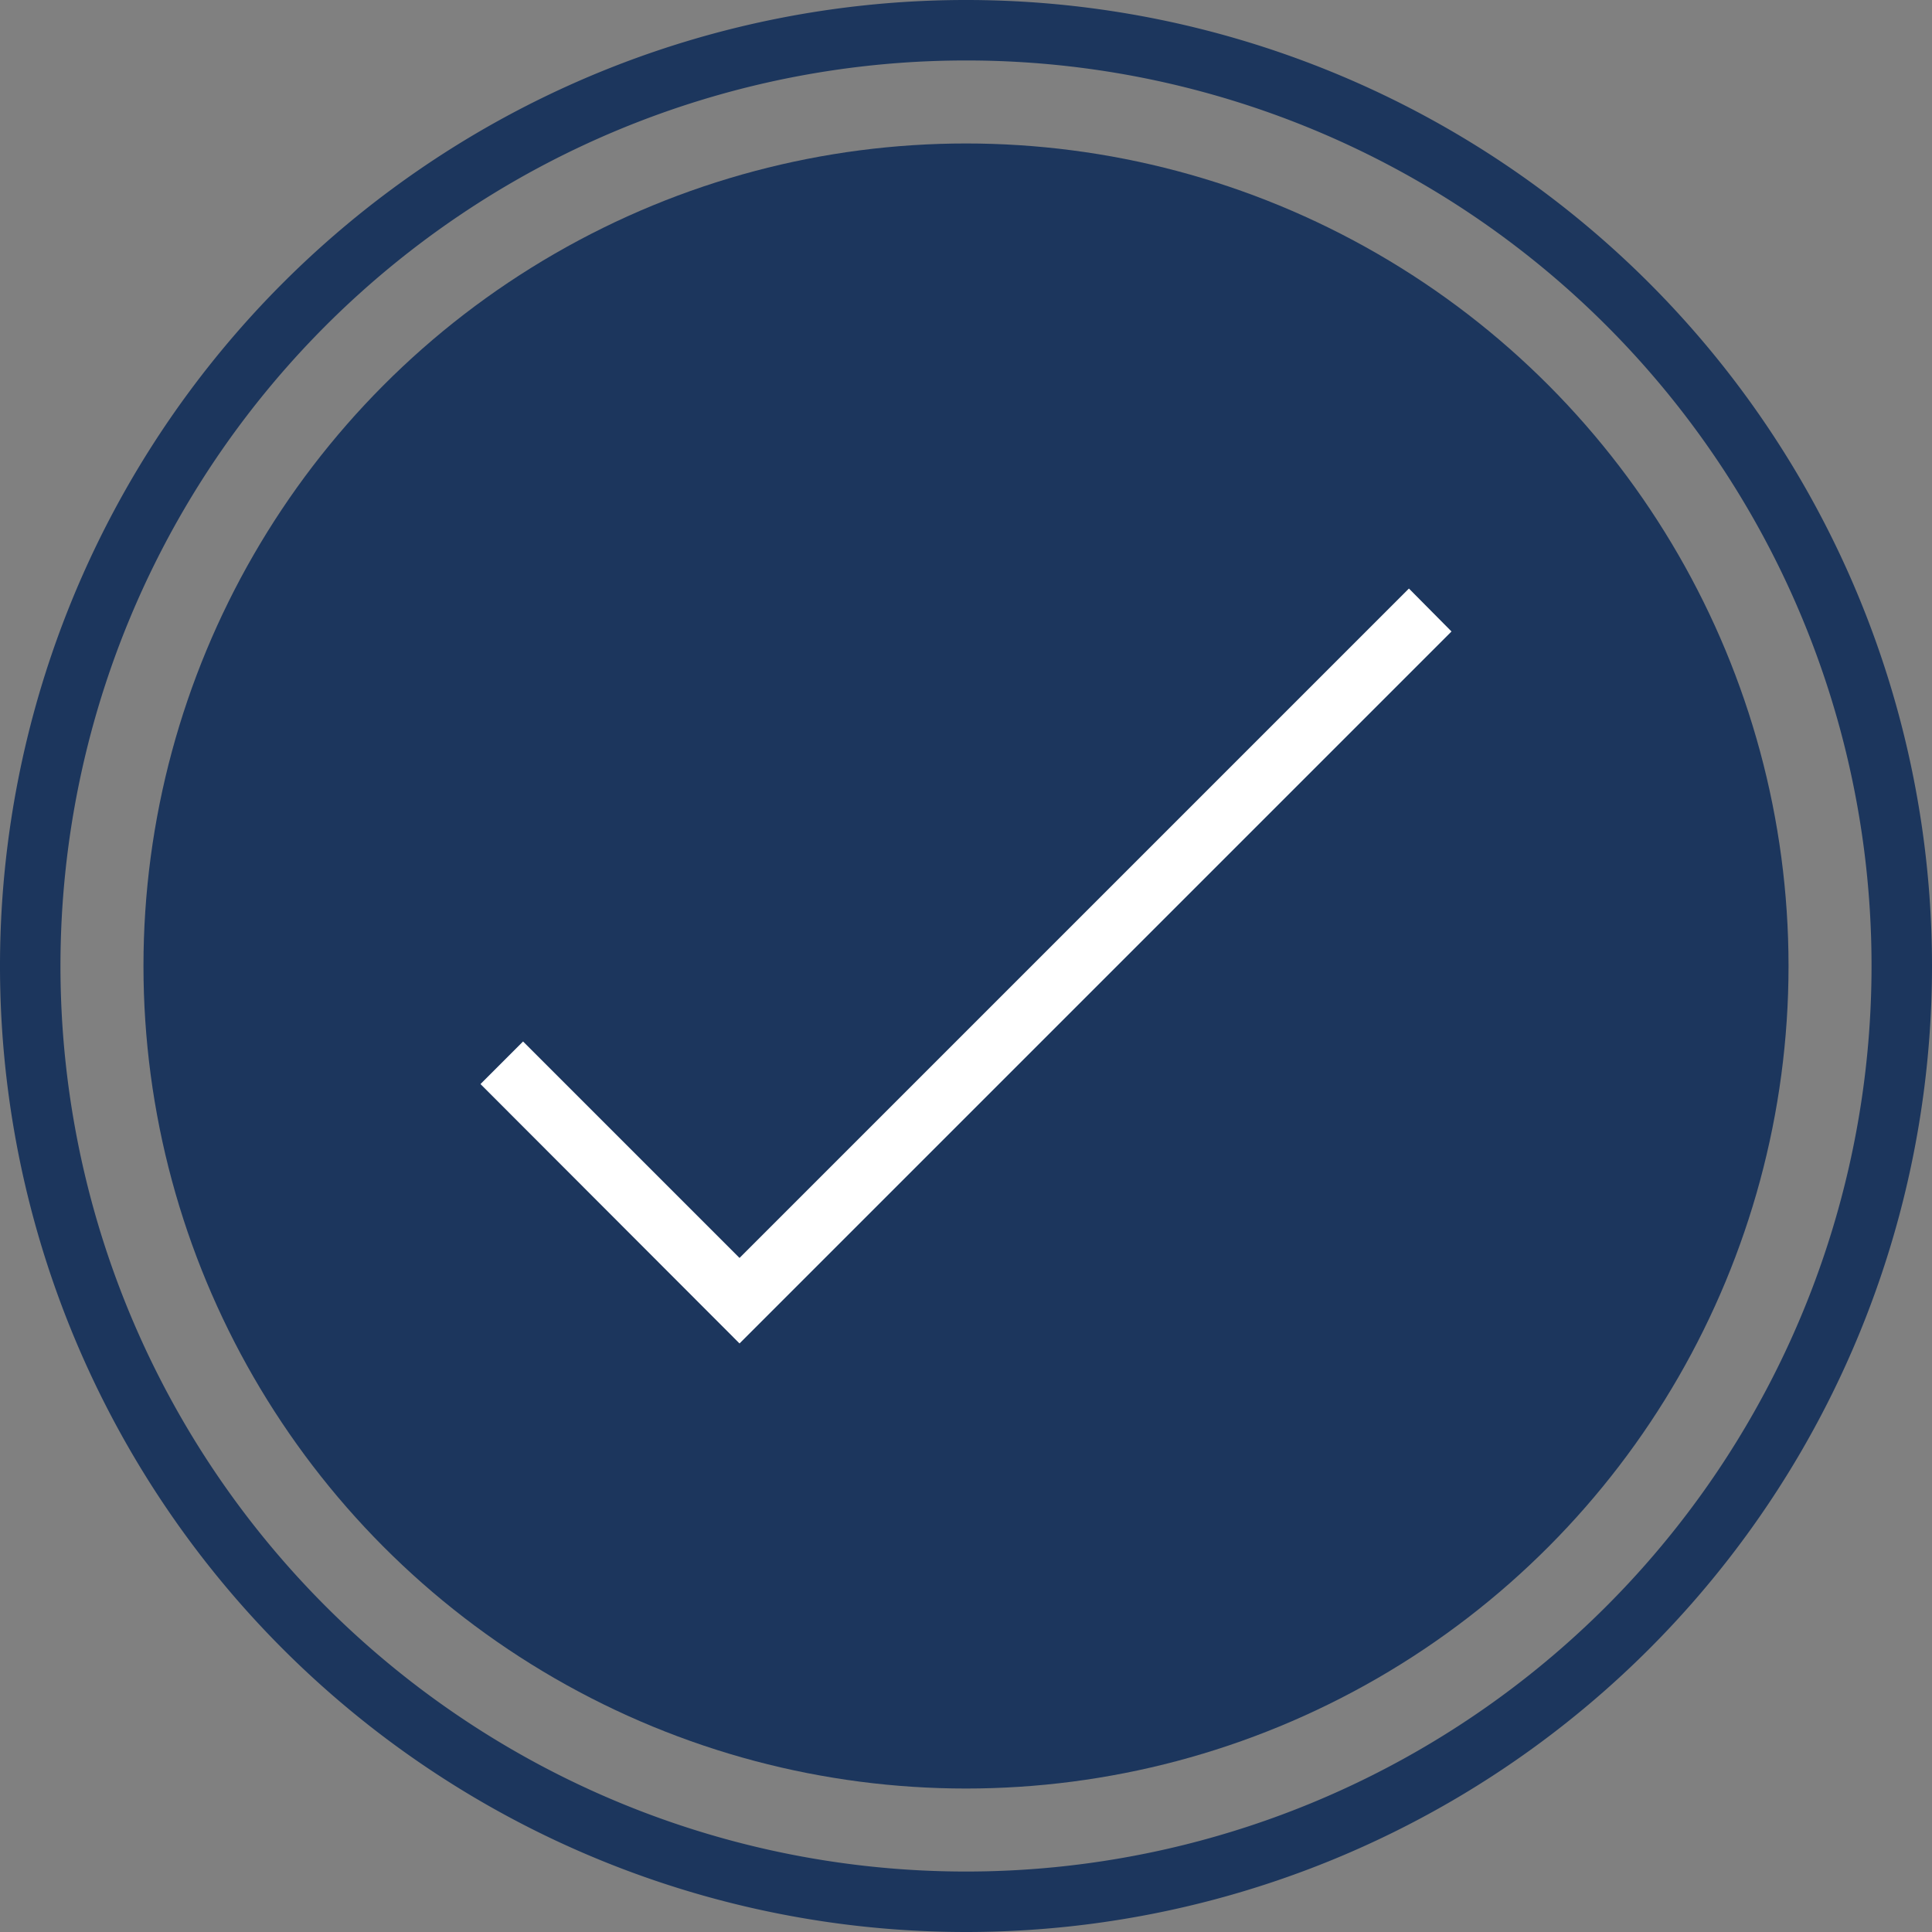
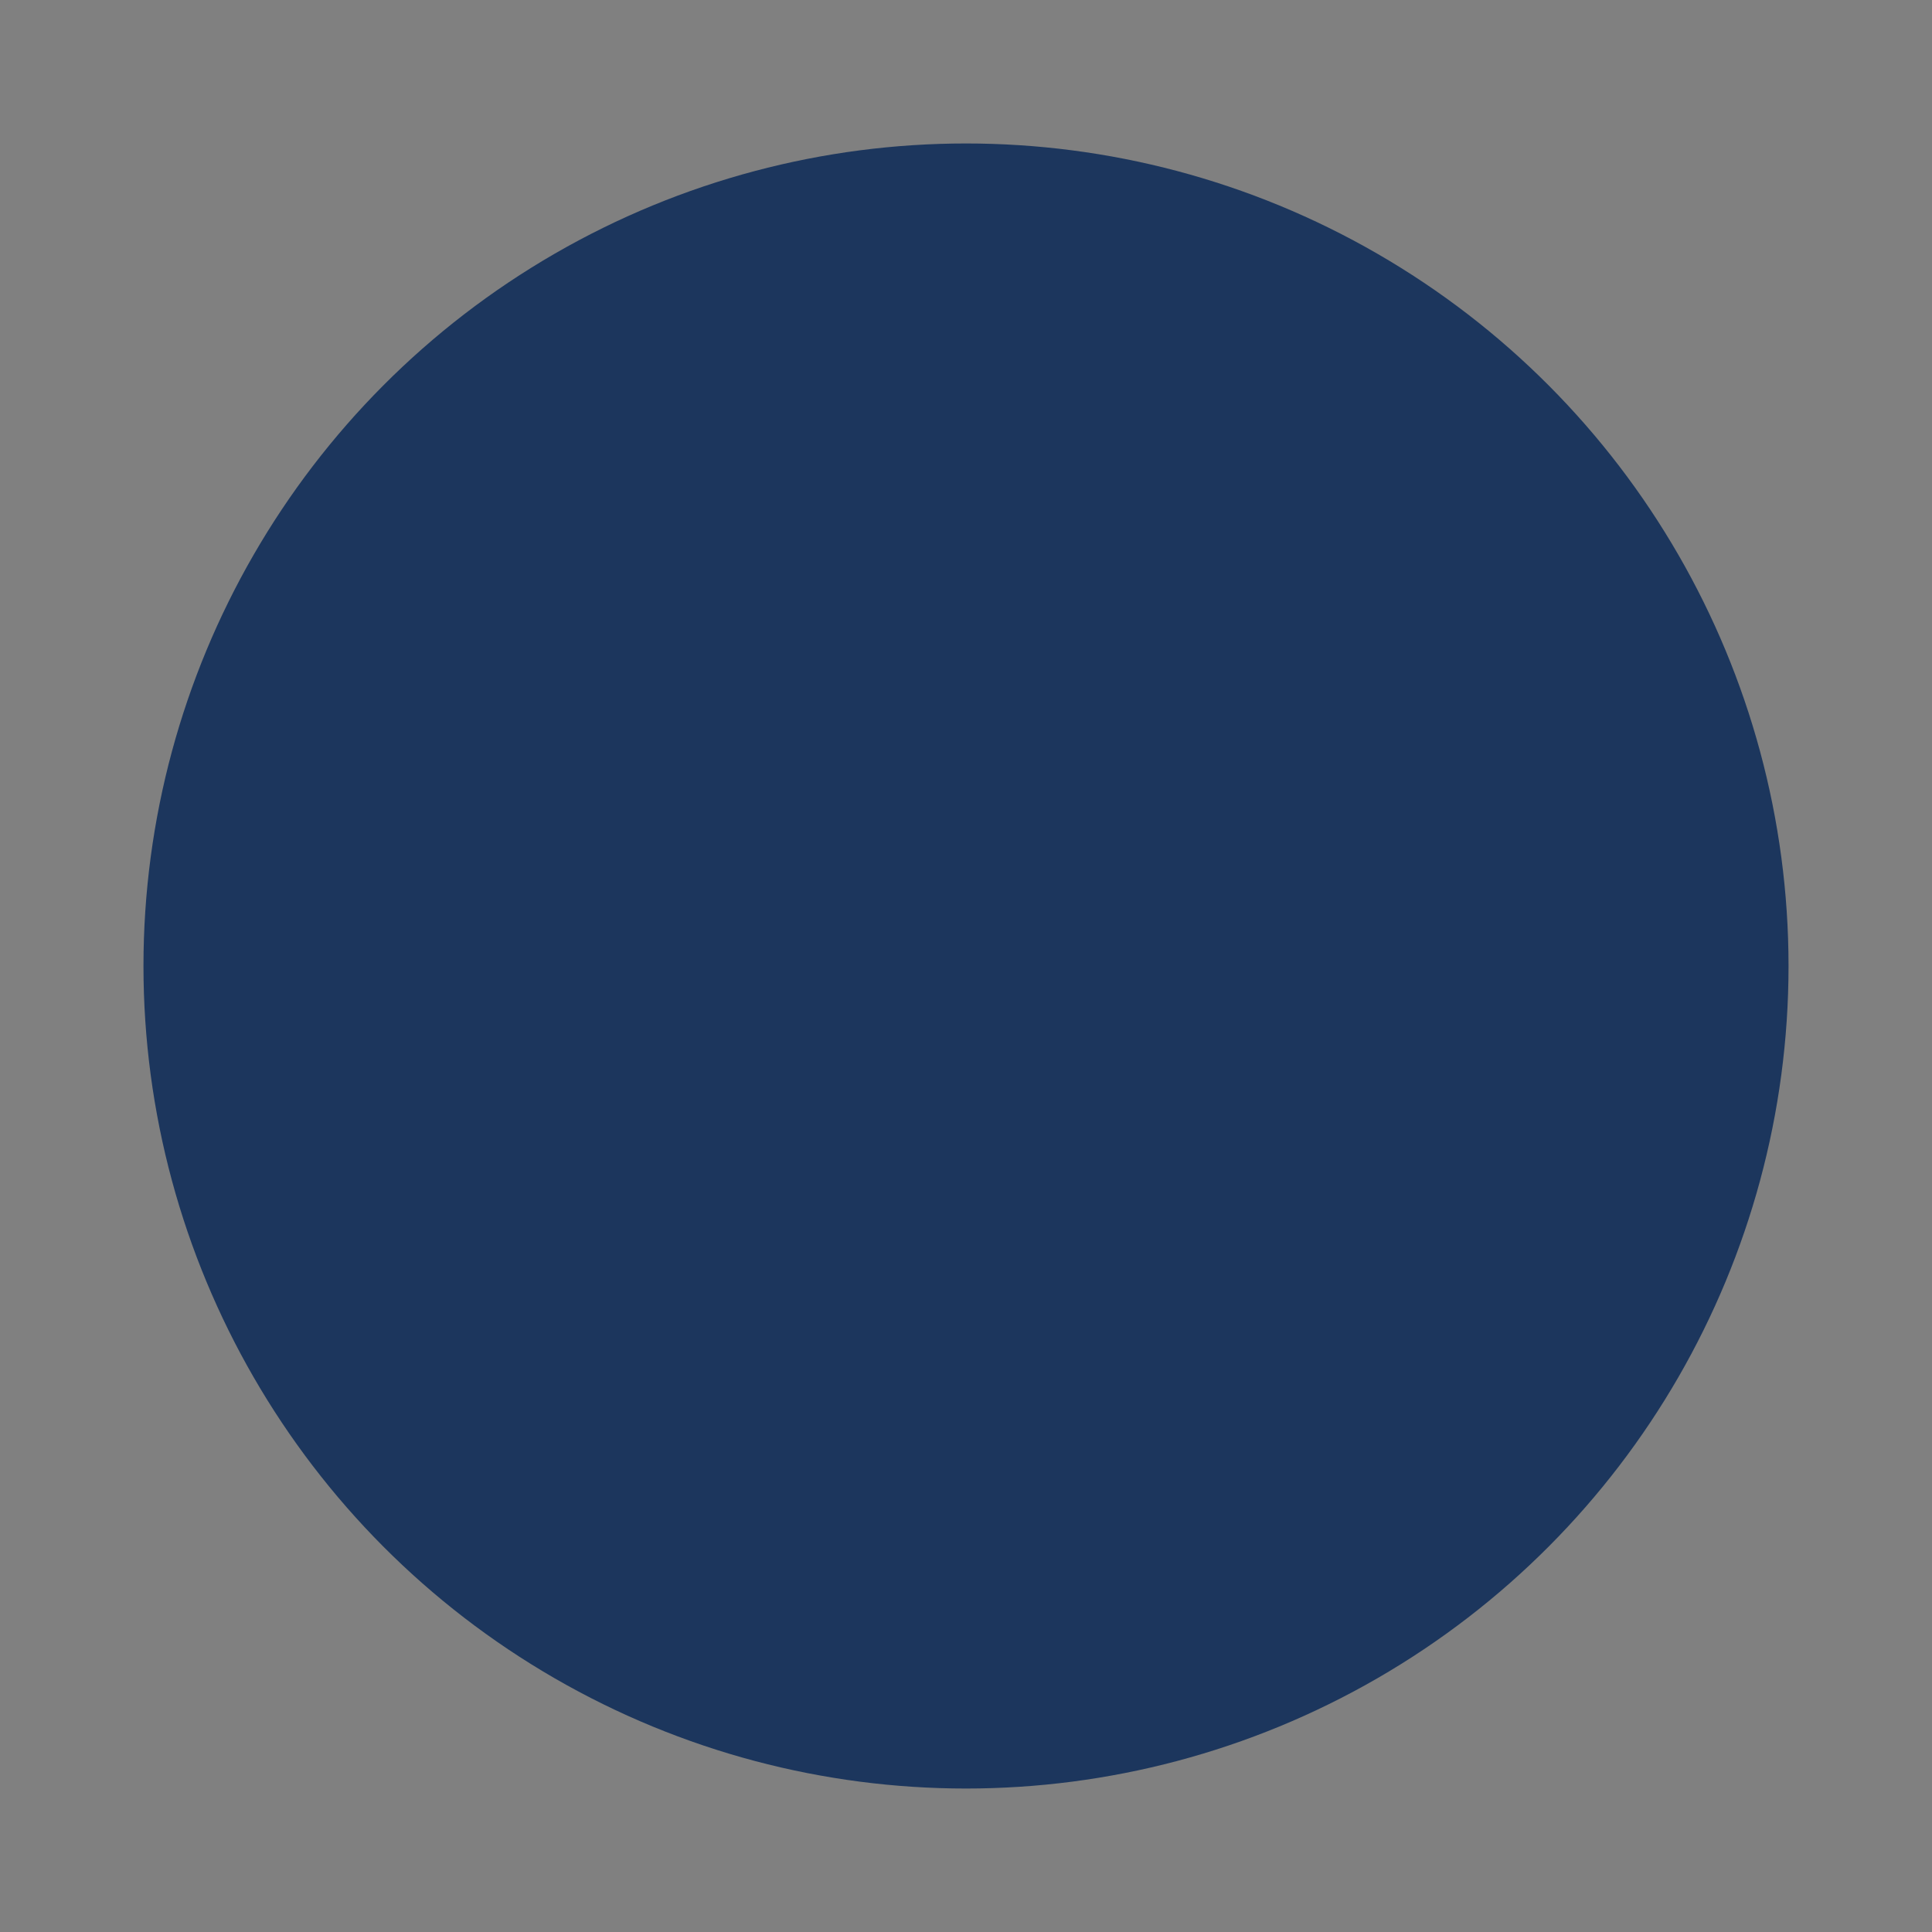
<svg xmlns="http://www.w3.org/2000/svg" id="Capa_1" data-name="Capa 1" viewBox="0 0 54 54">
  <rect x="0" y="0" width="54" height="54" fill="#808080" stroke="none" />
  <defs>
    <style>.cls-1{fill:#1c365d;}.cls-2{fill:#fff;}</style>
  </defs>
-   <path class="cls-1" d="M27,54A27,27,0,1,1,54,27,27,27,0,0,1,27,54ZM27,1.69A25.31,25.31,0,1,0,52.31,27,25.3,25.3,0,0,0,27,1.69Z" />
  <circle class="cls-1" cx="27" cy="27" r="22.99" />
-   <polygon class="cls-2" points="20.67 37.55 13.43 30.3 14.62 29.11 20.67 35.16 39.38 16.45 40.57 17.65 20.67 37.55" />
</svg>